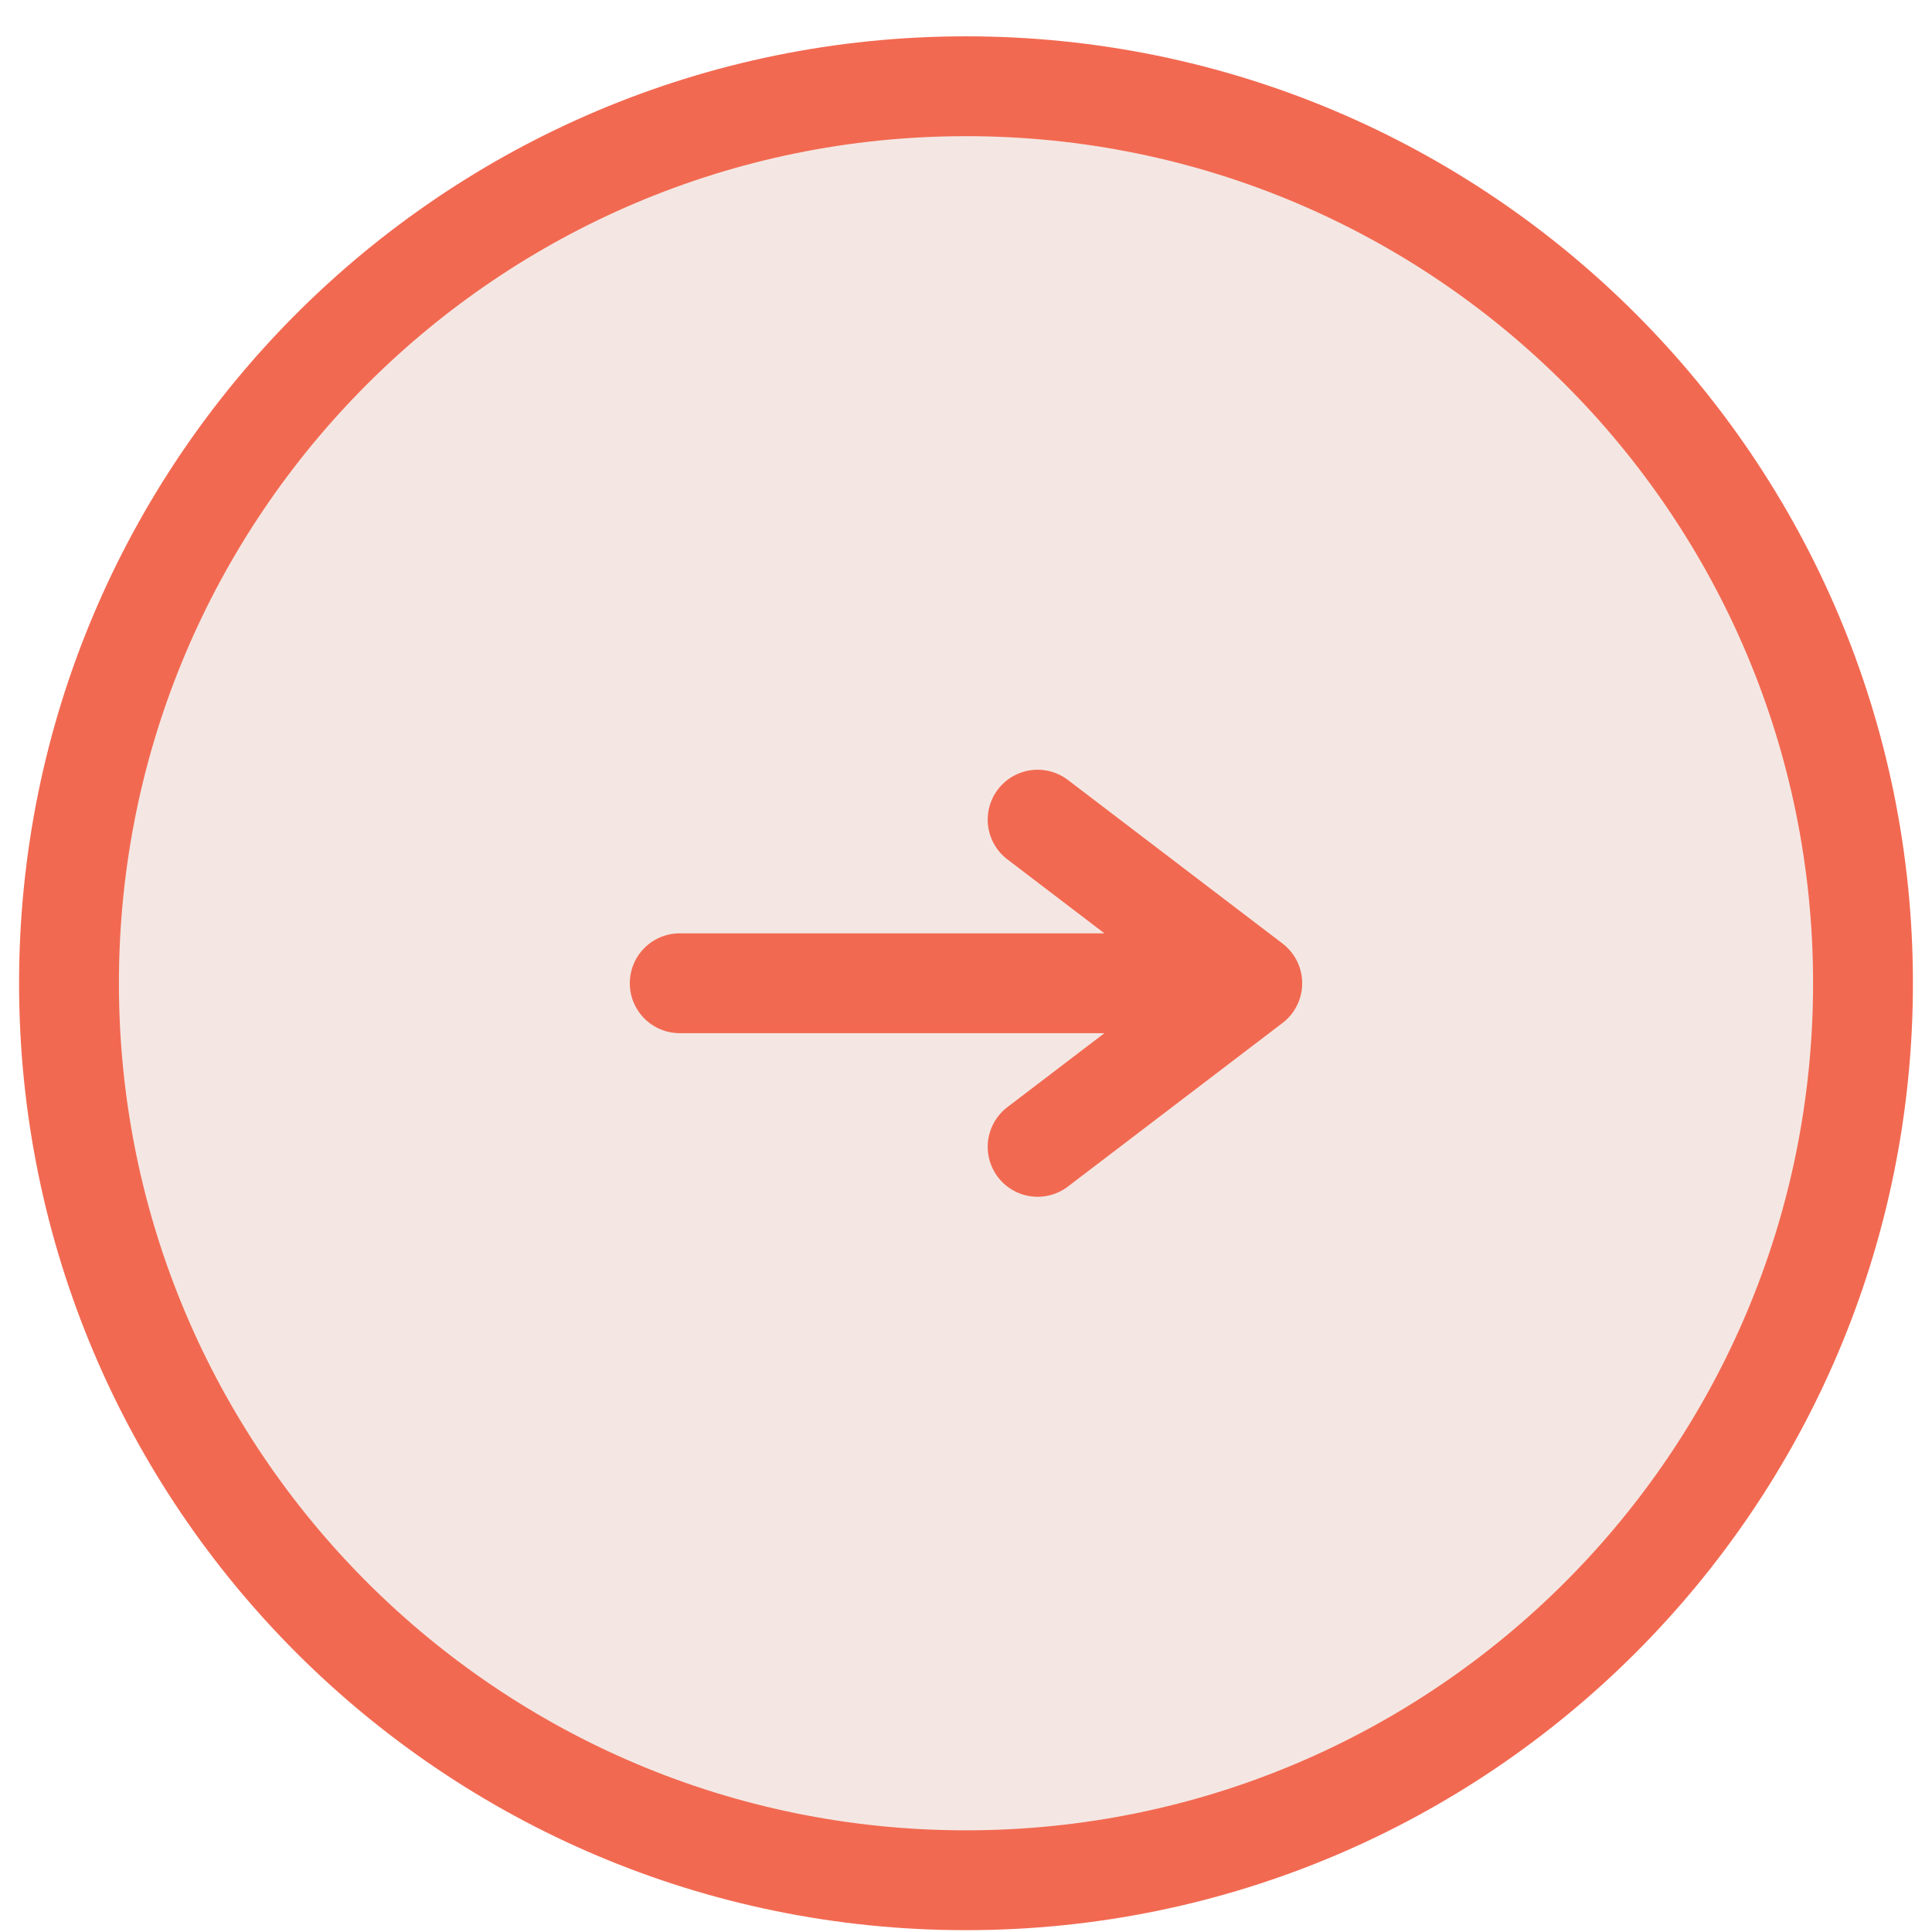
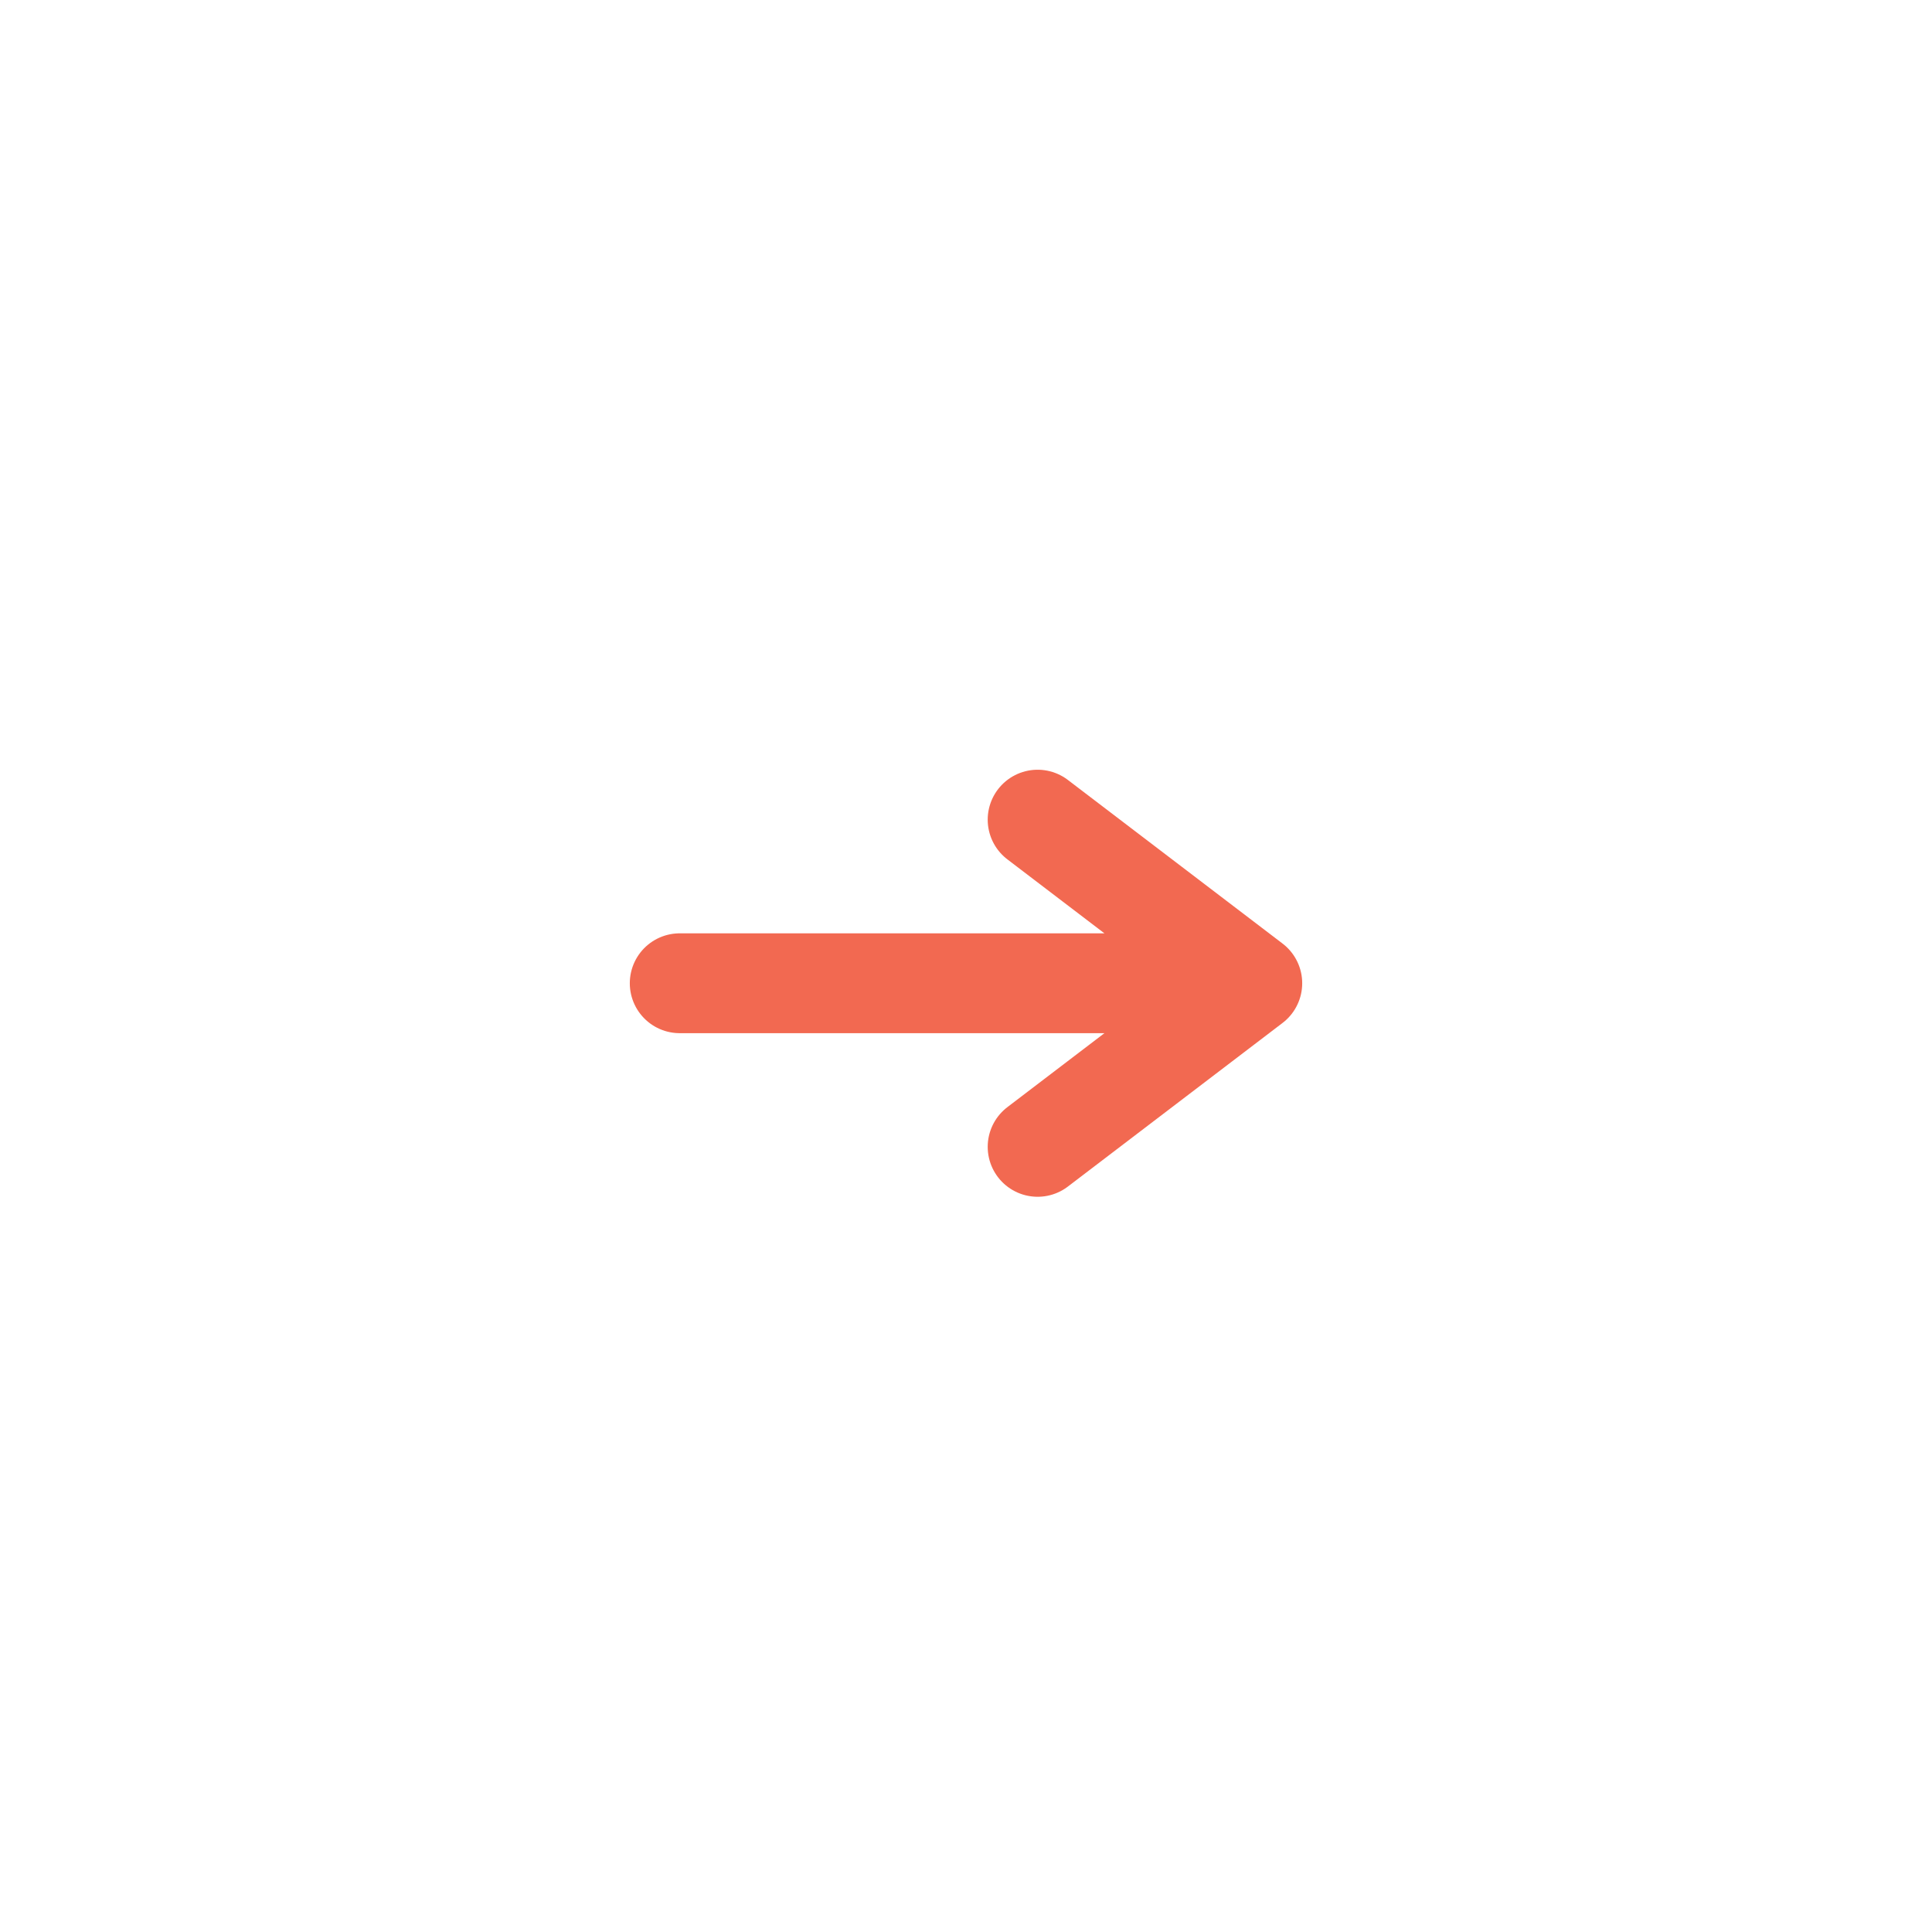
<svg xmlns="http://www.w3.org/2000/svg" width="28" height="28" viewBox="0 0 28 28" fill="none">
-   <path d="M1 14.25C1 21.43 6.82 27.25 14 27.25C21.18 27.25 27 21.43 27 14.25C27 7.07 21.18 1.25 14 1.25C6.82 1.25 1 7.07 1 14.25Z" fill="#F4E7E3" />
-   <path d="M1 14.25C1 21.43 6.82 27.25 14 27.25C21.18 27.25 27 21.43 27 14.25C27 7.07 21.18 1.25 14 1.25C6.82 1.25 1 7.07 1 14.25Z" stroke="#F26951" stroke-width="1.447" />
  <path d="M9.851 14.25H18.149M18.149 14.25L15.038 16.621M18.149 14.25L15.038 11.879" stroke="#F26951" stroke-width="1.447" stroke-linecap="round" stroke-linejoin="round" />
</svg>